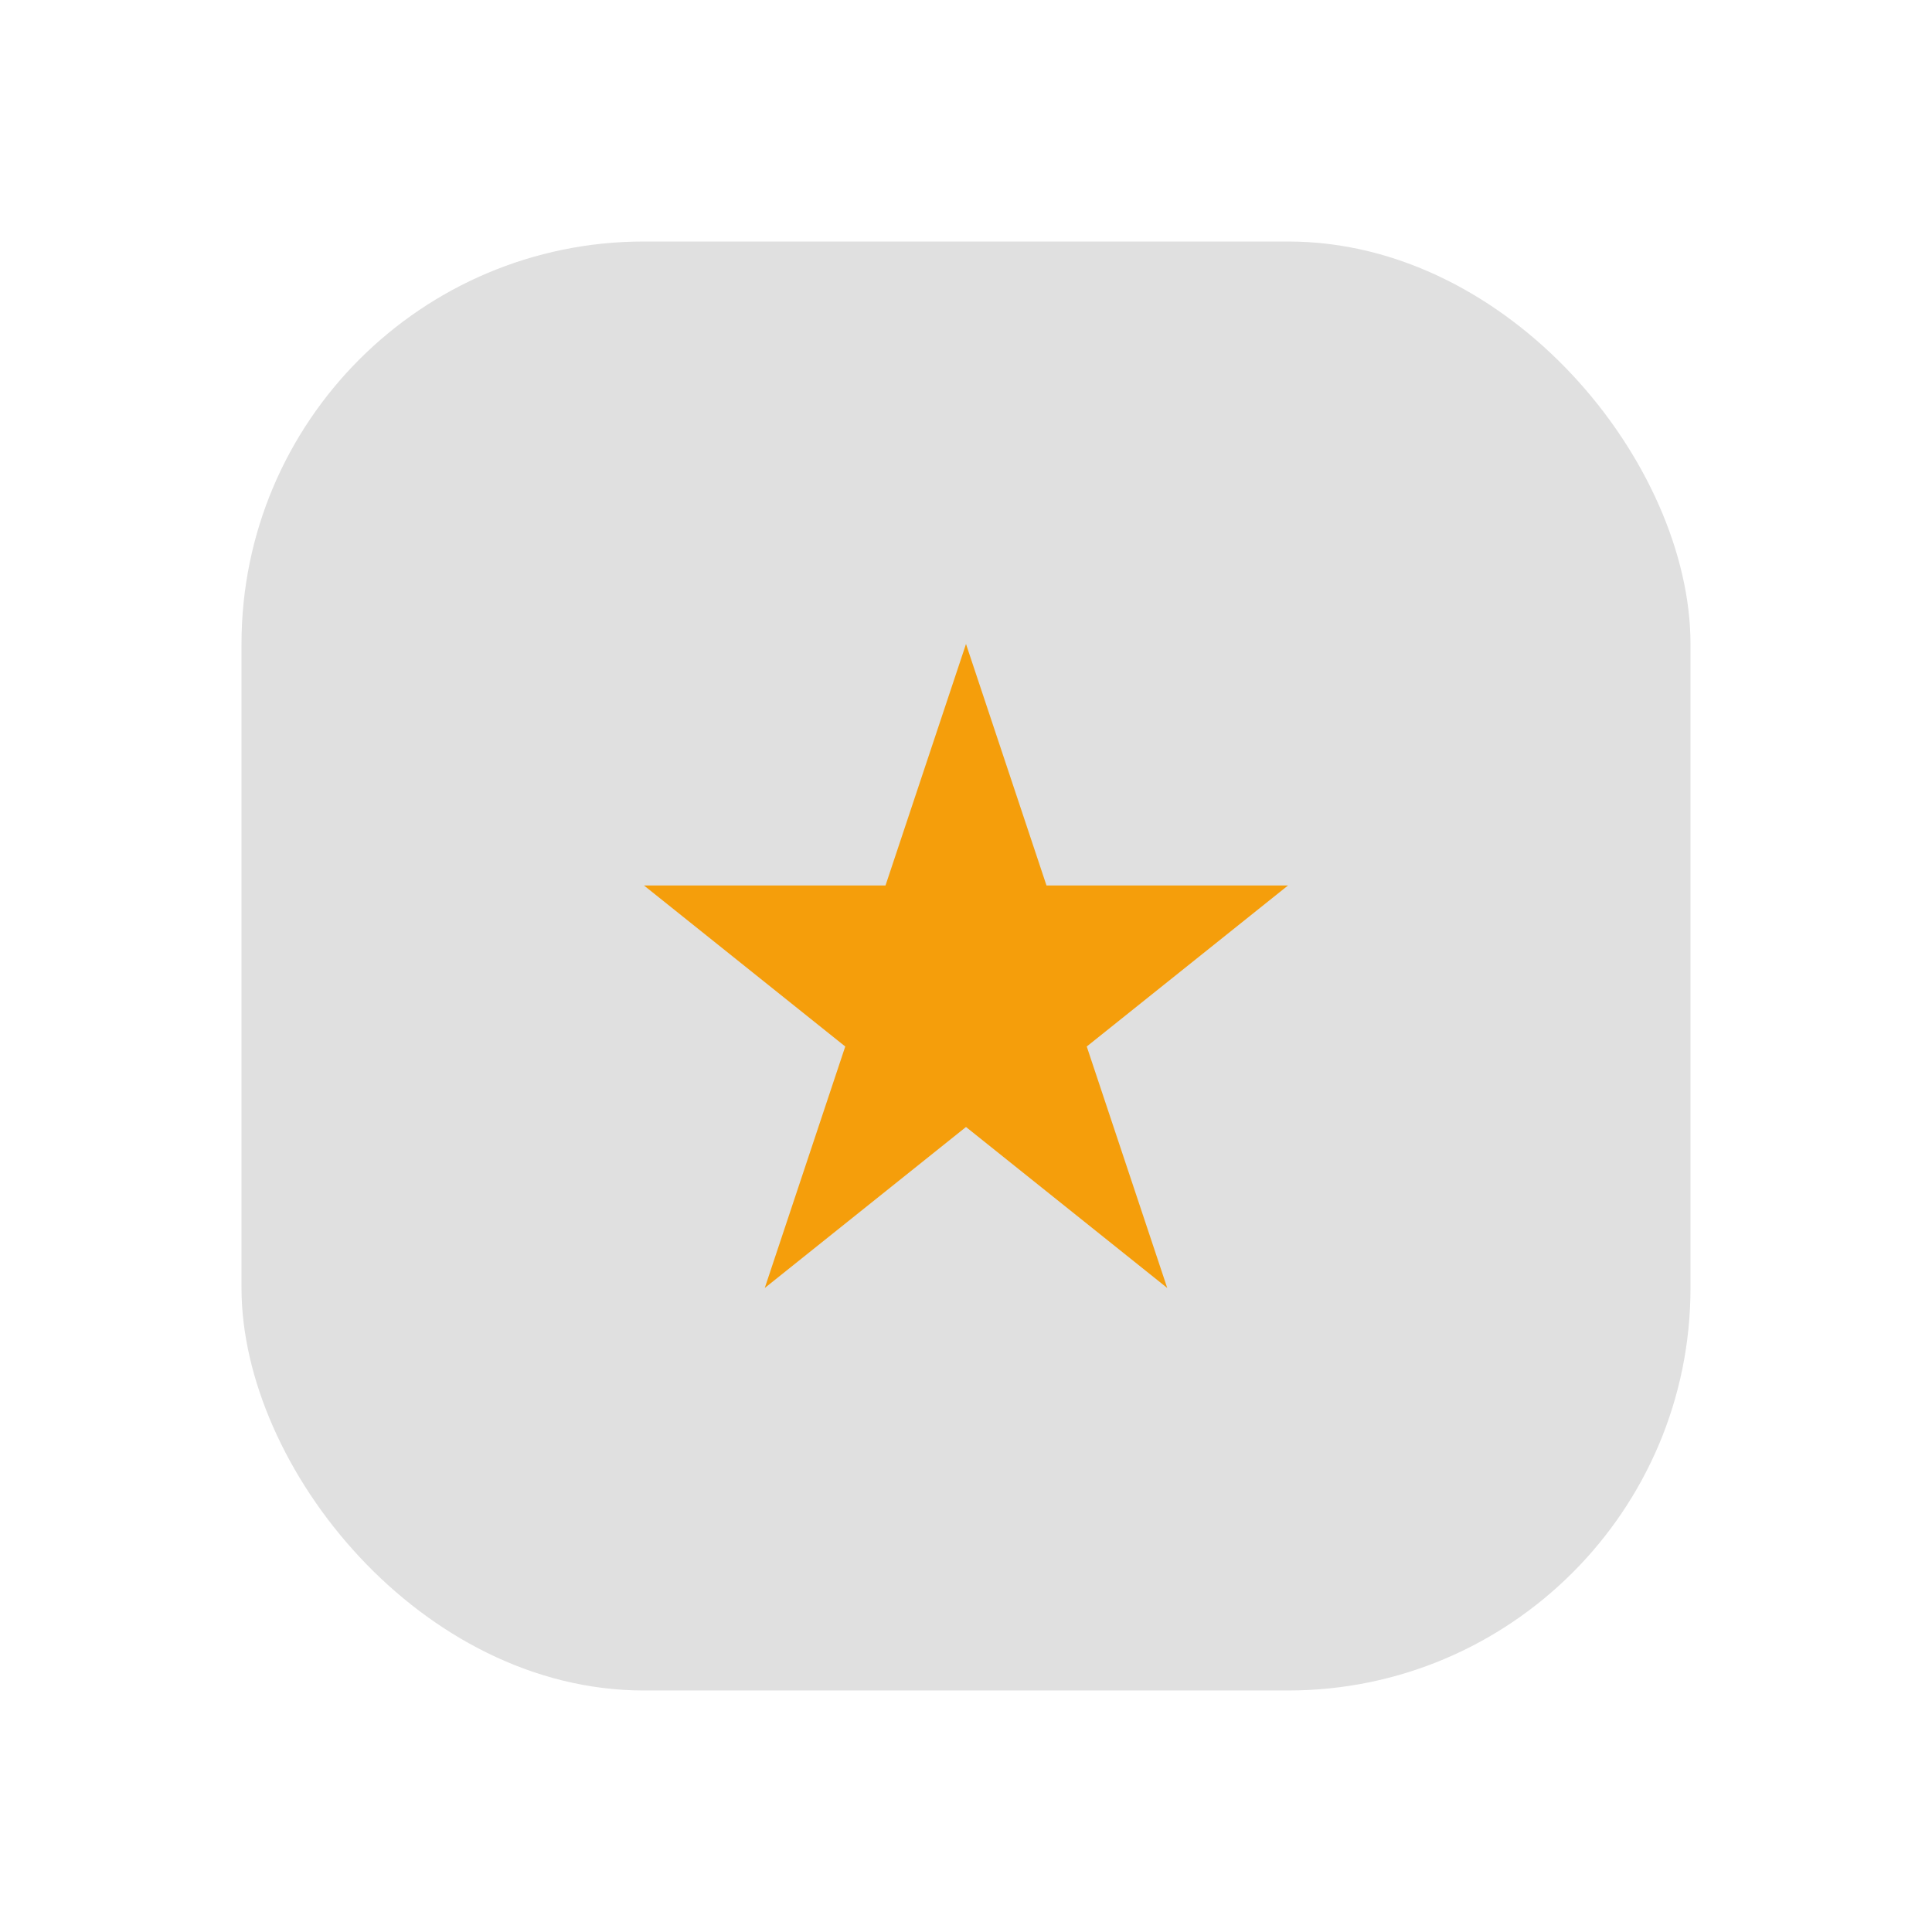
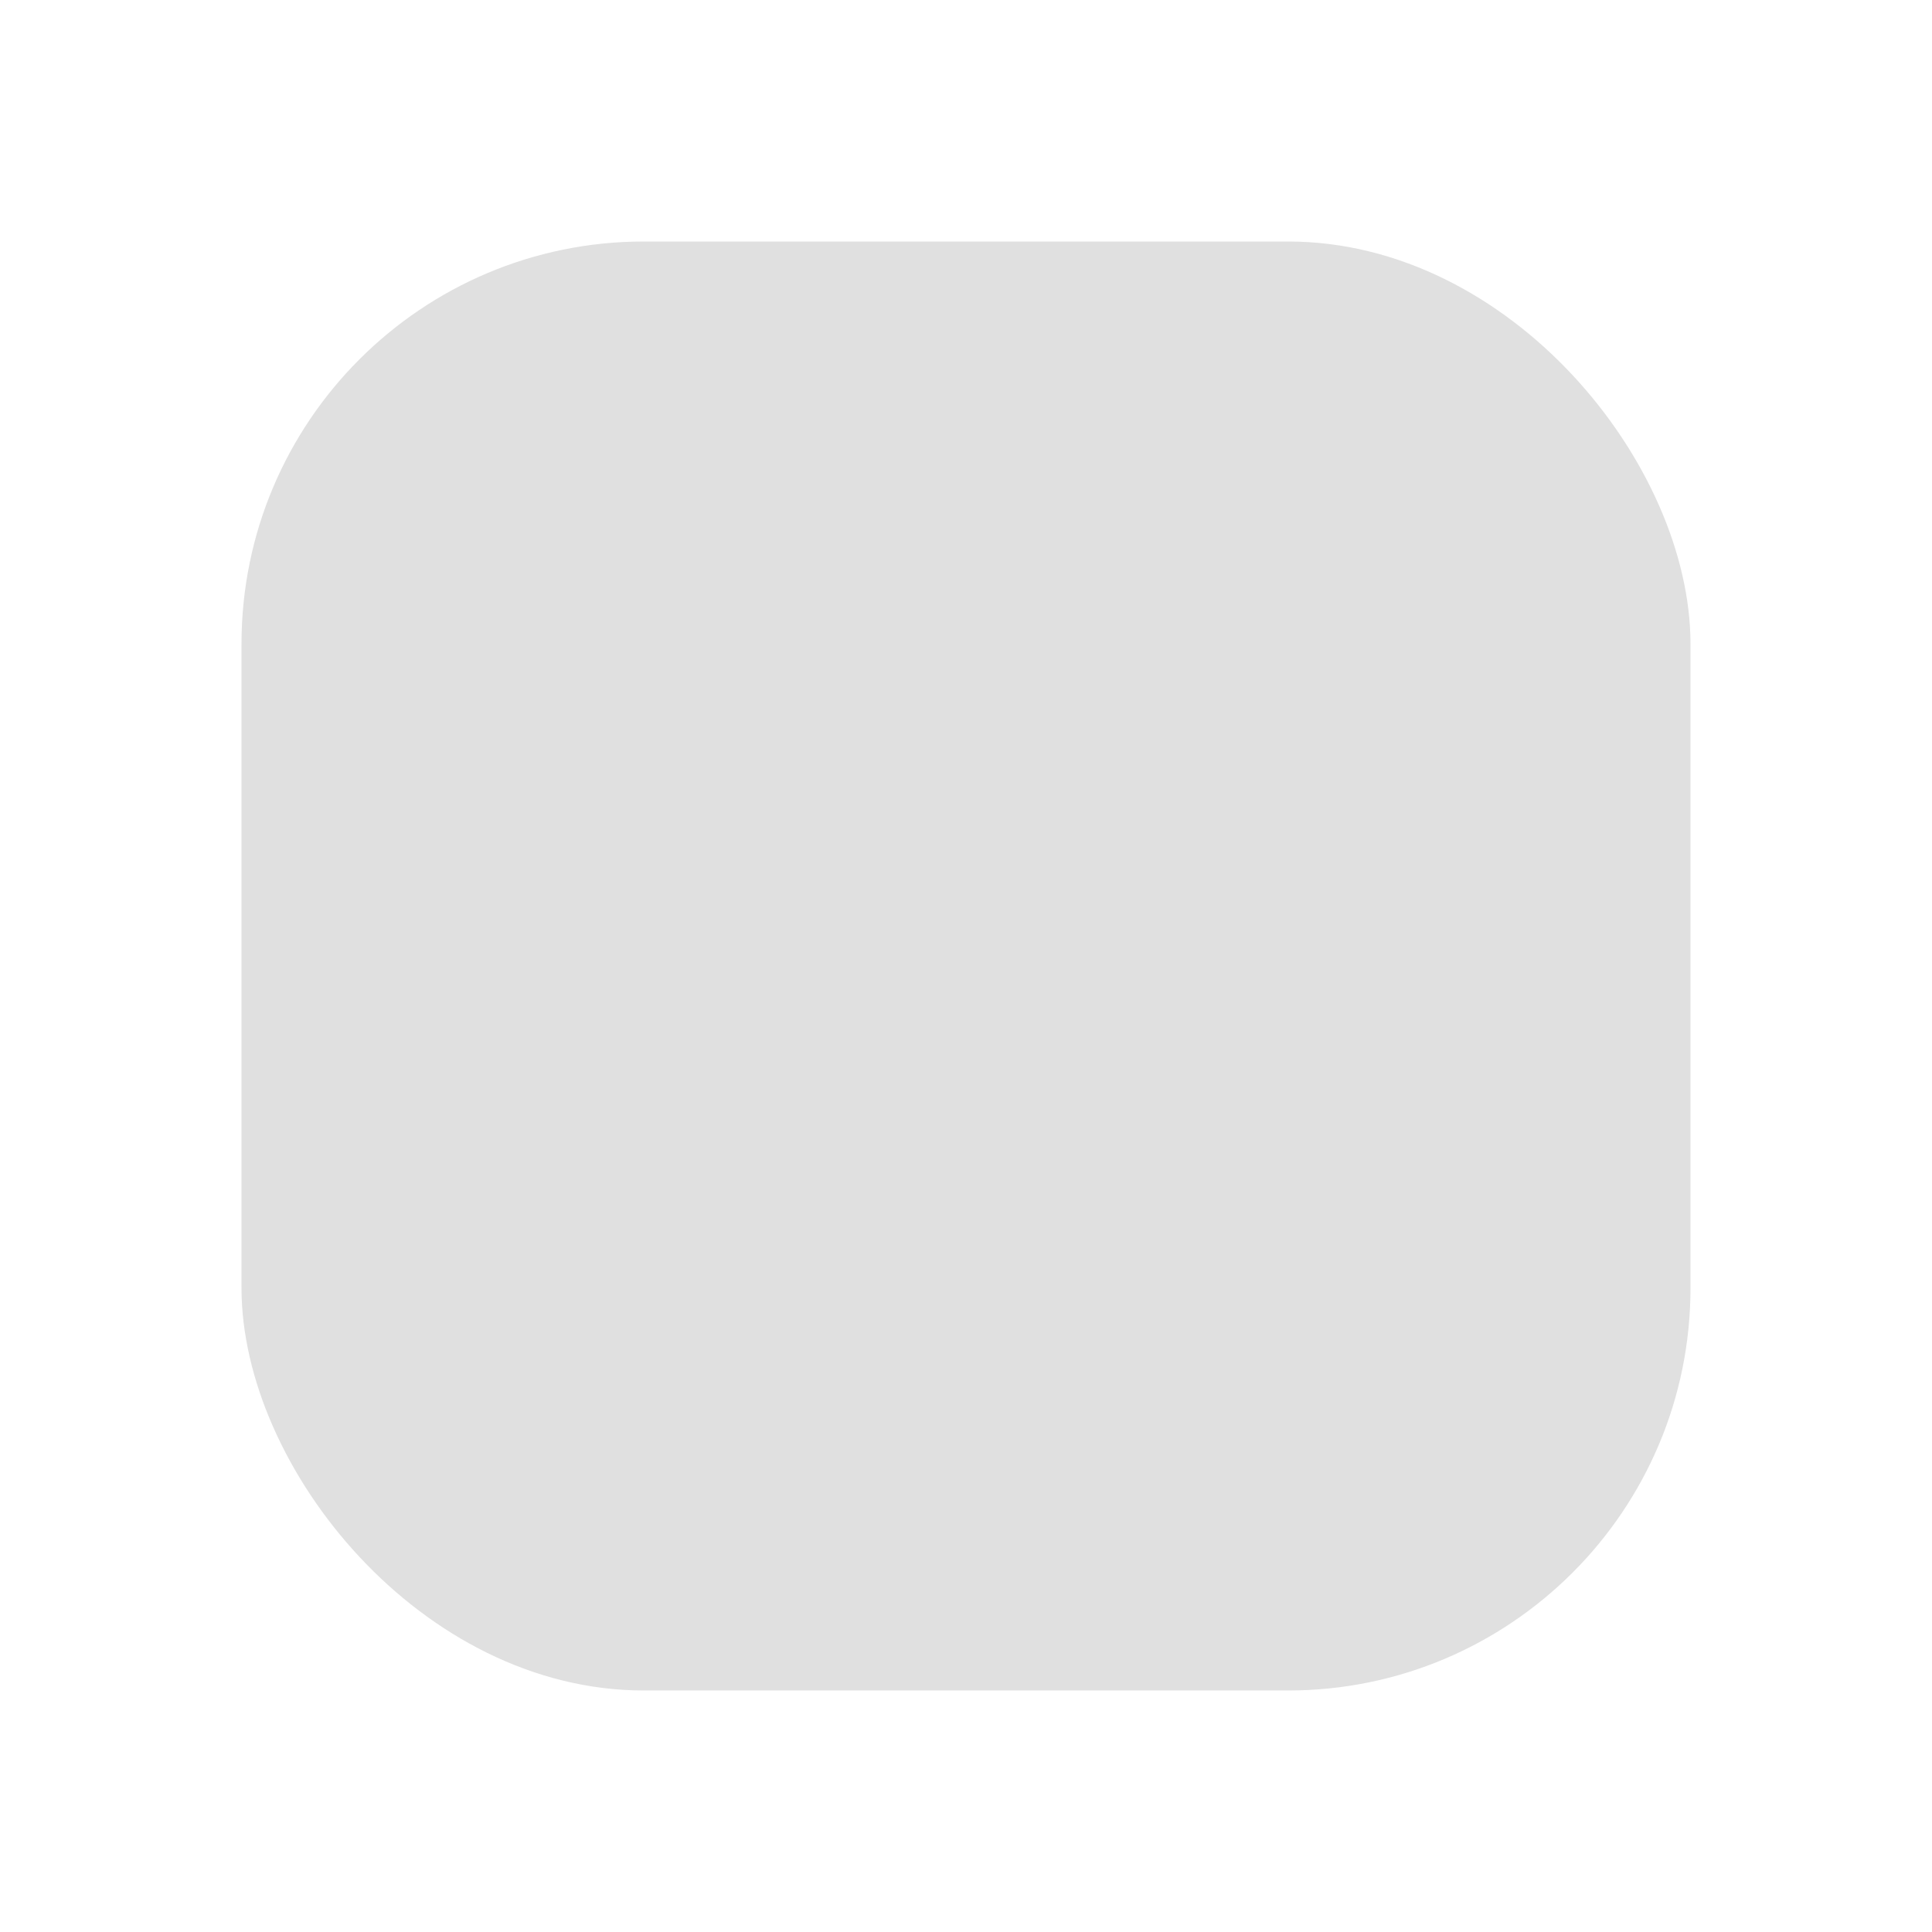
<svg xmlns="http://www.w3.org/2000/svg" viewBox="0 0 48 48" fill="none">
  <defs>
    <filter id="neu-7ieflcuvn">
      <feDropShadow dx="-2" dy="-2" stdDeviation="2" flood-color="white" flood-opacity="0.7" />
      <feDropShadow dx="2" dy="2" stdDeviation="2" flood-color="#a0a0a0" flood-opacity="0.5" />
    </filter>
  </defs>
  <rect x="6" y="6" width="36" height="36" rx="10" fill="#e0e0e0" filter="url(#neu-7ieflcuvn)" />
-   <path d="M24 16L26 22H32L27 26L29 32L24 28L19 32L21 26L16 22H22L24 16Z" fill="#F59E0B" />
</svg>